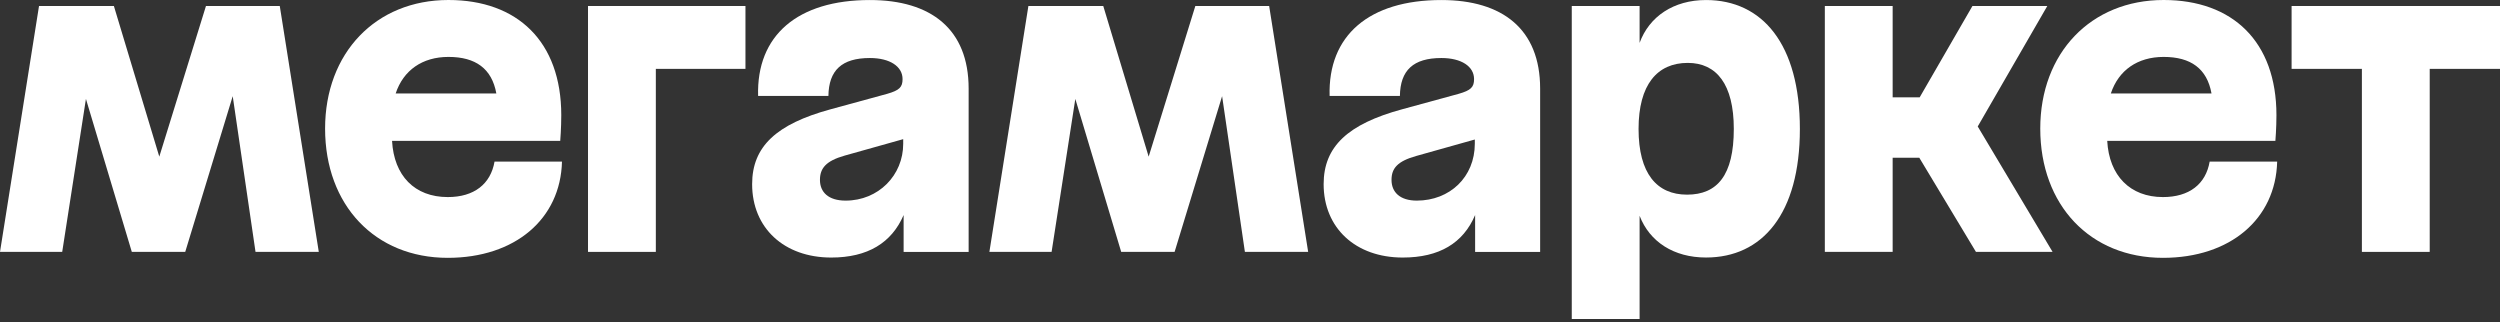
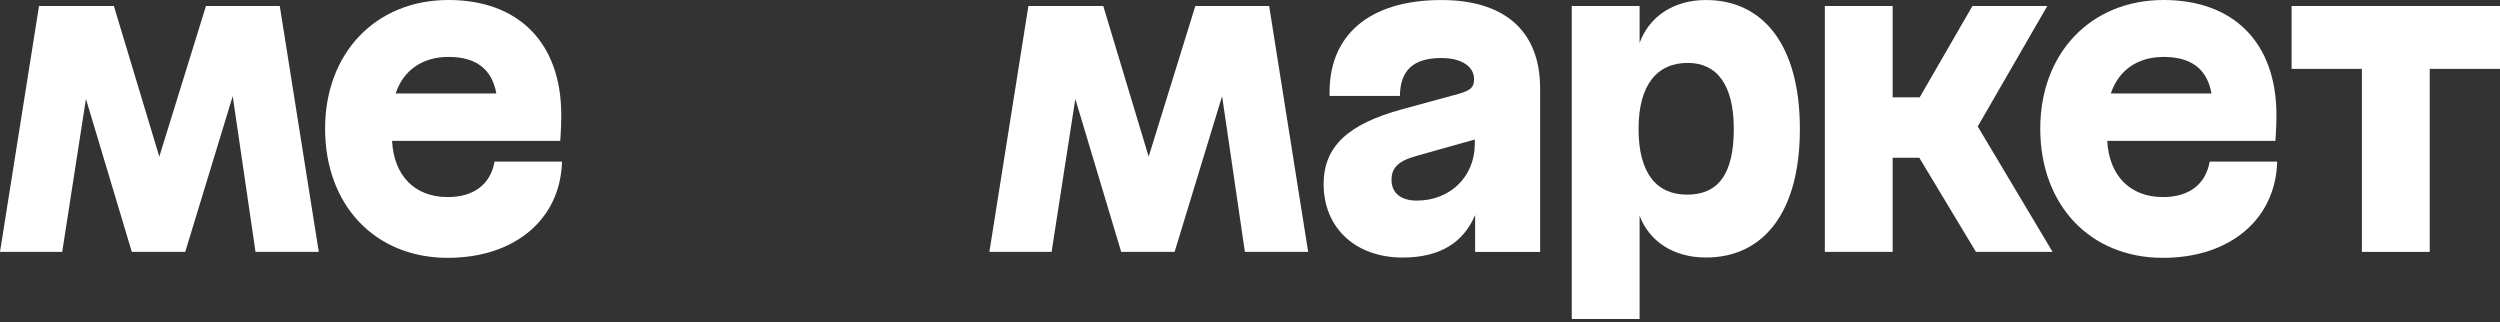
<svg xmlns="http://www.w3.org/2000/svg" width="163" height="21" viewBox="0 0 163 21" fill="none">
  <rect x="0" y="0" width="163" height="21" fill="#333333" stroke="none" />
-   <path d="M38.338 16.423H42.76V4.49H48.604V0.391H38.338V16.423Z" fill="white" />
  <path d="M29.194 12.849C27.032 12.849 25.685 11.455 25.562 9.185H36.527C36.527 9.185 36.595 8.36 36.595 7.513C36.595 2.703 33.731 0 29.239 0C24.496 0 21.196 3.458 21.196 8.383C21.196 13.376 24.45 16.811 29.194 16.811C33.593 16.811 36.549 14.267 36.641 10.536H32.244C31.989 12.002 30.912 12.849 29.194 12.849ZM29.239 3.711C31.012 3.711 32.069 4.475 32.361 6.093H25.798C26.3 4.579 27.539 3.711 29.239 3.711Z" fill="white" />
  <path d="M149.412 0.391V4.49H153.995V16.423H158.417V4.49H163V0.391H149.412Z" fill="white" />
  <path d="M13.429 0.391L10.386 10.213L7.425 0.391H2.544L0 16.423H4.056L5.603 6.45L8.594 16.423H12.077L15.173 6.271L16.66 16.423H20.785L18.241 0.391H13.429Z" fill="white" />
-   <path d="M56.716 0.002C51.995 0.002 49.314 2.315 49.429 6.255H54.012C54.035 4.583 54.885 3.783 56.716 3.783C58.022 3.783 58.847 4.333 58.847 5.157C58.847 5.684 58.641 5.89 57.839 6.119L54.15 7.127C50.621 8.089 49.039 9.555 49.039 12.006C49.039 14.868 51.125 16.792 54.196 16.792C56.579 16.792 58.137 15.83 58.916 14.021V16.426H63.155V5.774C63.155 1.903 60.703 0.002 56.716 0.002ZM55.135 13.08C54.012 13.08 53.461 12.53 53.461 11.729C53.461 10.973 53.851 10.493 55.062 10.148L58.889 9.073V9.369C58.893 11.431 57.27 13.08 55.135 13.08Z" fill="white" />
  <path d="M133.484 0.391H128.603L125.164 6.345H123.401V0.391H118.979V16.423H123.401V10.285H125.138L128.832 16.423H133.828L128.948 8.246L133.484 0.391Z" fill="white" />
  <path d="M93.978 0.002C89.257 0.002 86.576 2.315 86.691 6.255H91.274C91.296 4.583 92.147 3.783 93.978 3.783C95.287 3.783 96.109 4.333 96.109 5.157C96.109 5.684 95.903 5.89 95.1 6.119L91.411 7.127C87.882 8.089 86.301 9.555 86.301 12.006C86.301 14.868 88.386 16.792 91.457 16.792C93.84 16.792 95.399 15.854 96.178 14.021V16.426H100.417V5.774C100.417 1.903 97.965 0.002 93.978 0.002ZM92.377 13.08C91.277 13.08 90.727 12.53 90.727 11.729C90.727 10.973 91.117 10.514 92.332 10.171L96.158 9.096V9.369C96.154 11.546 94.528 13.08 92.374 13.08H92.377Z" fill="white" />
  <path d="M111.233 0.002C109.116 0.002 107.529 1.078 106.902 2.796V0.391H102.479V20.799H106.902V14.069C107.557 15.77 109.135 16.79 111.233 16.79C114.899 16.79 117.352 13.95 117.352 8.407C117.352 2.865 114.899 0.002 111.233 0.002ZM109.996 12.691C108.025 12.691 106.834 11.316 106.834 8.407C106.834 5.521 108.049 4.101 110.042 4.101C111.921 4.101 113.044 5.499 113.044 8.407C113.044 11.431 111.967 12.691 109.996 12.691Z" fill="white" />
  <path d="M77.936 0.391L74.893 10.213L71.933 0.391H67.051L64.508 16.423H68.564L70.111 6.45L73.102 16.423H76.584L79.681 6.271L81.167 16.423H85.292L82.749 0.391H77.936Z" fill="white" />
  <path d="M141.023 12.849C138.883 12.849 137.516 11.455 137.391 9.185H148.355C148.355 9.185 148.424 8.36 148.424 7.513C148.424 2.703 145.561 0 141.069 0C136.325 0 133.025 3.458 133.025 8.383C133.025 13.376 136.279 16.811 141.023 16.811C145.423 16.811 148.378 14.267 148.471 10.536H144.07C143.818 12.002 142.742 12.849 141.023 12.849ZM141.069 3.711C142.841 3.711 143.898 4.475 144.19 6.093H137.627C138.129 4.579 139.369 3.711 141.069 3.711Z" fill="white" />
</svg>